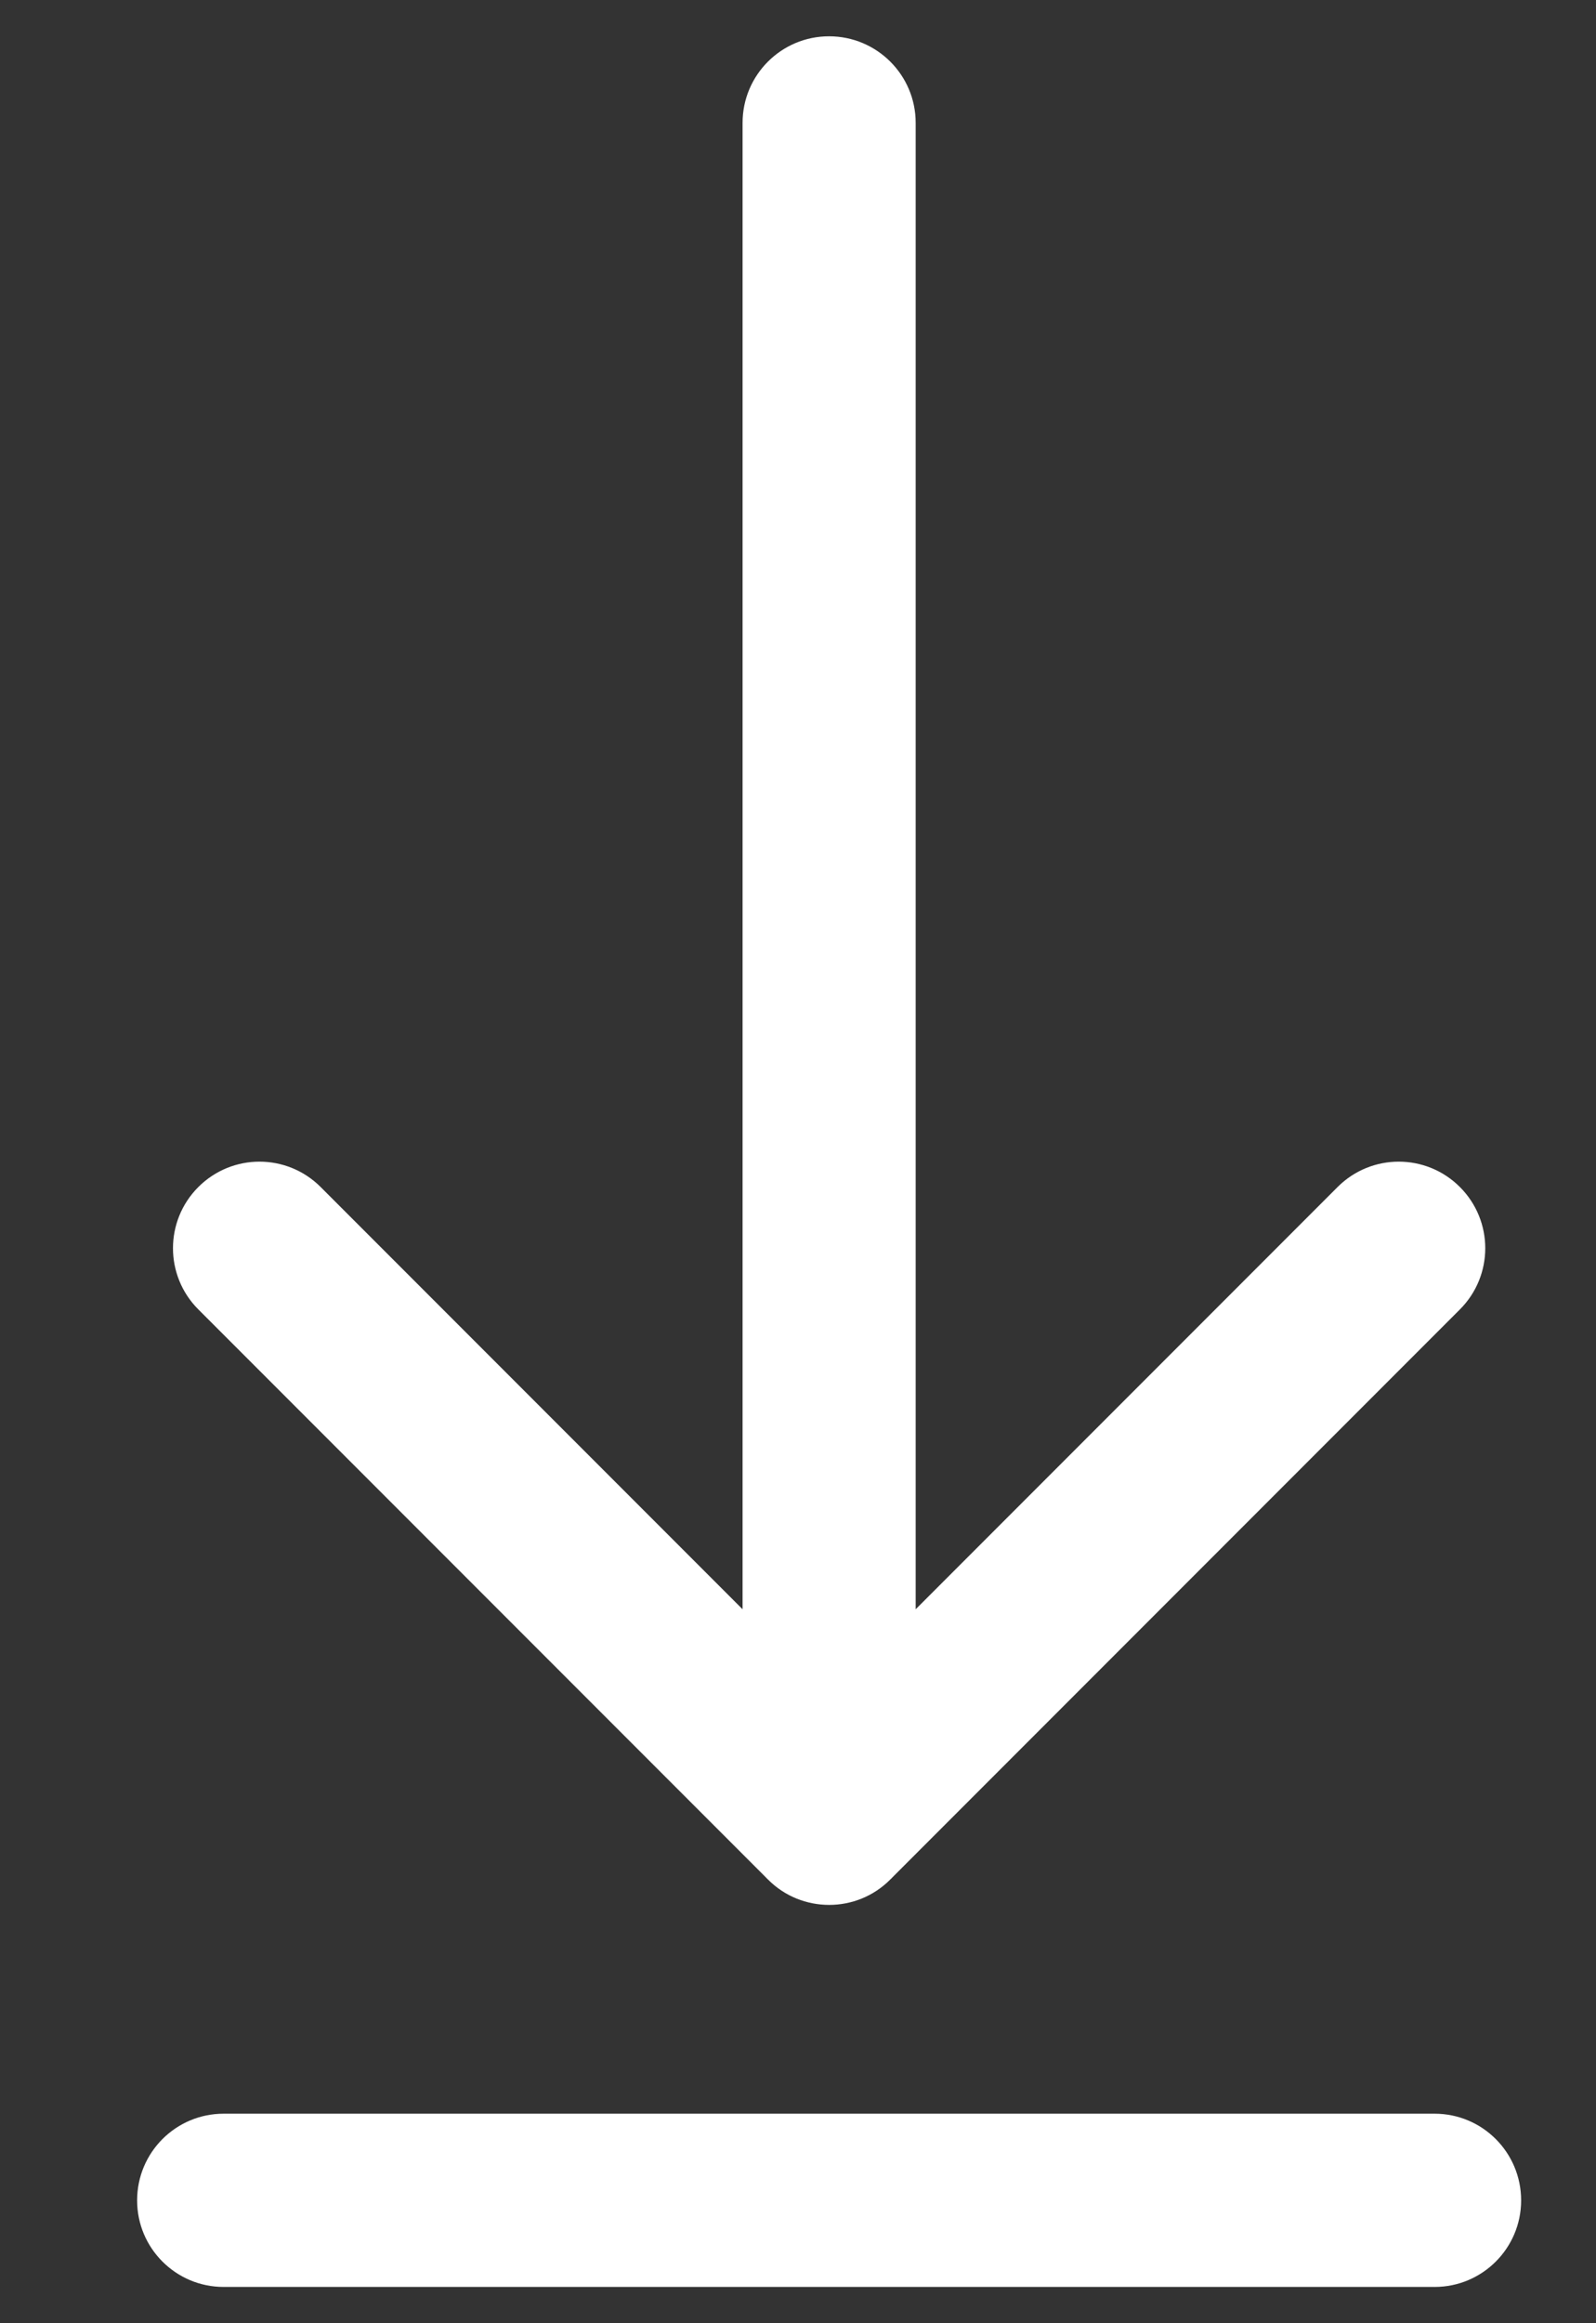
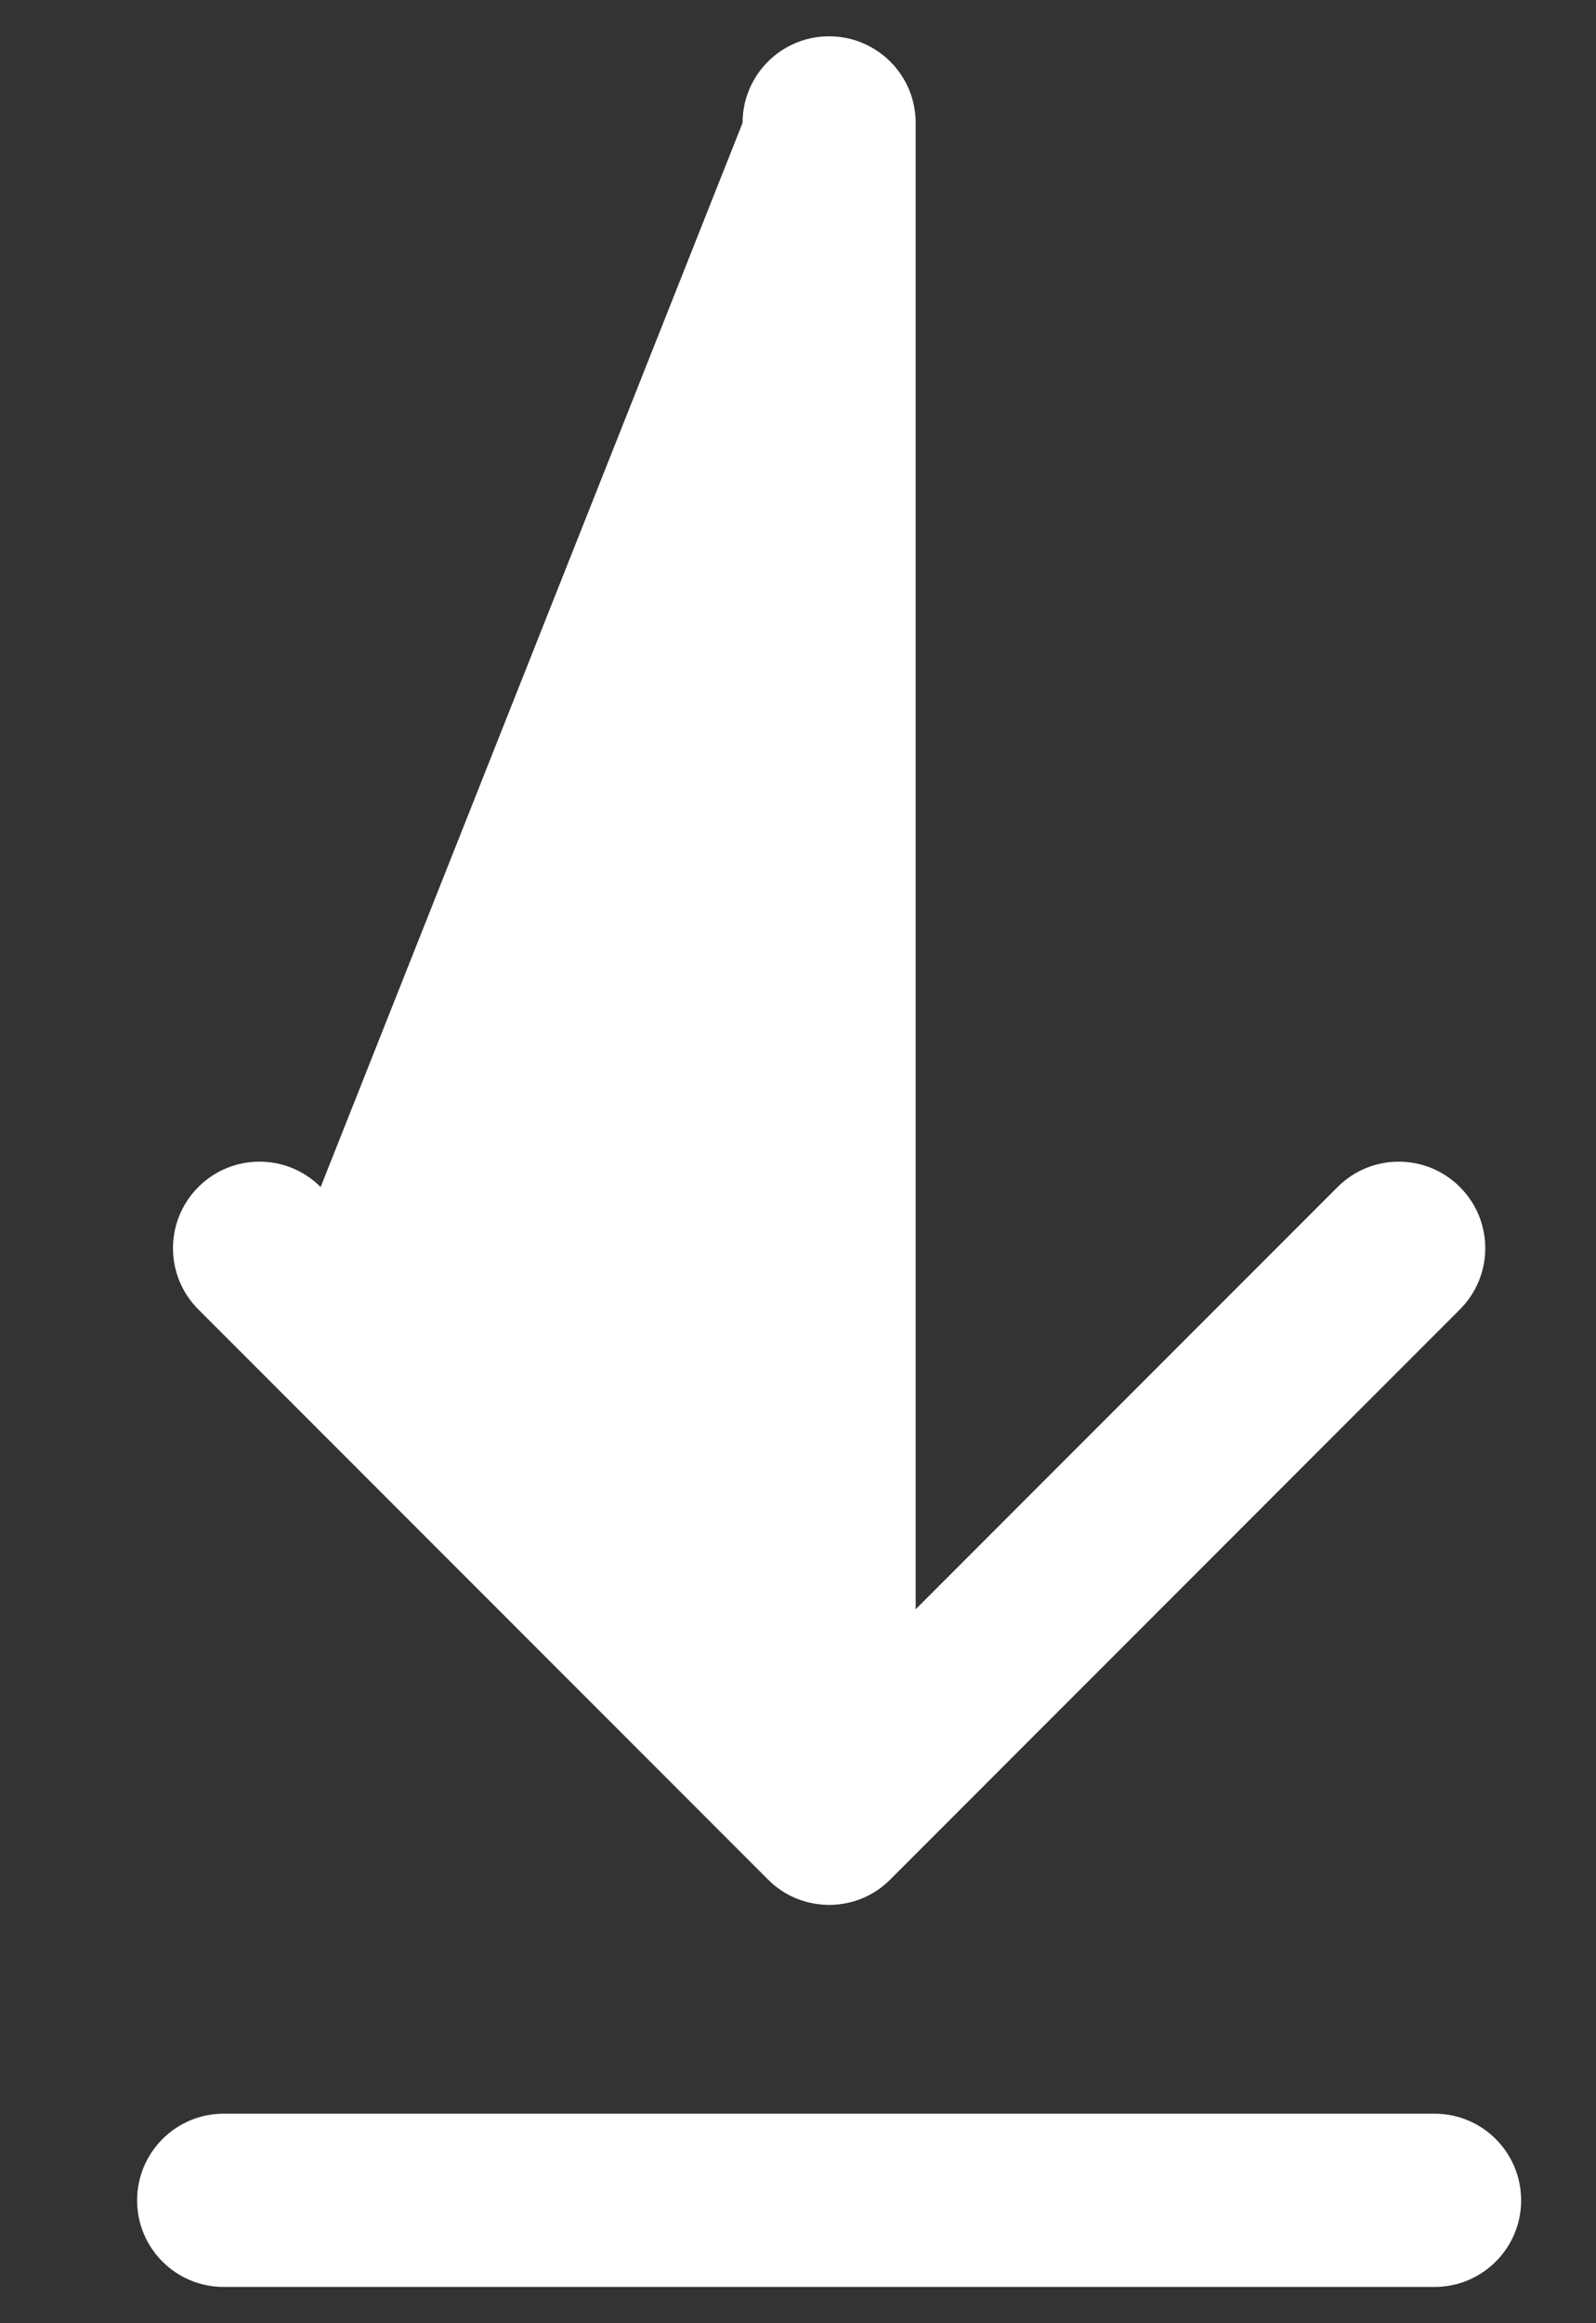
<svg xmlns="http://www.w3.org/2000/svg" width="11" height="16" viewBox="0 0 11 16" fill="none">
  <rect x="0" y="0" width="11" height="16" fill="#333333" stroke="none" />
-   <path fill-rule="evenodd" clip-rule="evenodd" d="M6.311 0.846C6.311 0.517 6.044 0.25 5.714 0.25C5.385 0.25 5.118 0.517 5.118 0.846L5.118 11.083L2.21 8.175C1.977 7.942 1.6 7.942 1.367 8.175C1.134 8.408 1.134 8.785 1.367 9.018L5.276 12.927C5.282 12.933 5.287 12.939 5.293 12.944C5.409 13.061 5.562 13.119 5.715 13.119C5.867 13.119 6.02 13.061 6.136 12.944C6.142 12.939 6.147 12.933 6.153 12.927L10.062 9.018C10.295 8.785 10.295 8.408 10.062 8.175C9.829 7.942 9.452 7.942 9.219 8.175L6.311 11.083L6.311 0.846ZM9.888 15.75C10.217 15.75 10.484 15.483 10.484 15.154C10.484 14.824 10.217 14.557 9.888 14.557H1.541C1.212 14.557 0.945 14.824 0.945 15.154C0.945 15.483 1.212 15.75 1.541 15.75H9.888Z" fill="white" />
+   <path fill-rule="evenodd" clip-rule="evenodd" d="M6.311 0.846C6.311 0.517 6.044 0.25 5.714 0.25C5.385 0.25 5.118 0.517 5.118 0.846L2.21 8.175C1.977 7.942 1.6 7.942 1.367 8.175C1.134 8.408 1.134 8.785 1.367 9.018L5.276 12.927C5.282 12.933 5.287 12.939 5.293 12.944C5.409 13.061 5.562 13.119 5.715 13.119C5.867 13.119 6.02 13.061 6.136 12.944C6.142 12.939 6.147 12.933 6.153 12.927L10.062 9.018C10.295 8.785 10.295 8.408 10.062 8.175C9.829 7.942 9.452 7.942 9.219 8.175L6.311 11.083L6.311 0.846ZM9.888 15.75C10.217 15.75 10.484 15.483 10.484 15.154C10.484 14.824 10.217 14.557 9.888 14.557H1.541C1.212 14.557 0.945 14.824 0.945 15.154C0.945 15.483 1.212 15.75 1.541 15.75H9.888Z" fill="white" />
</svg>